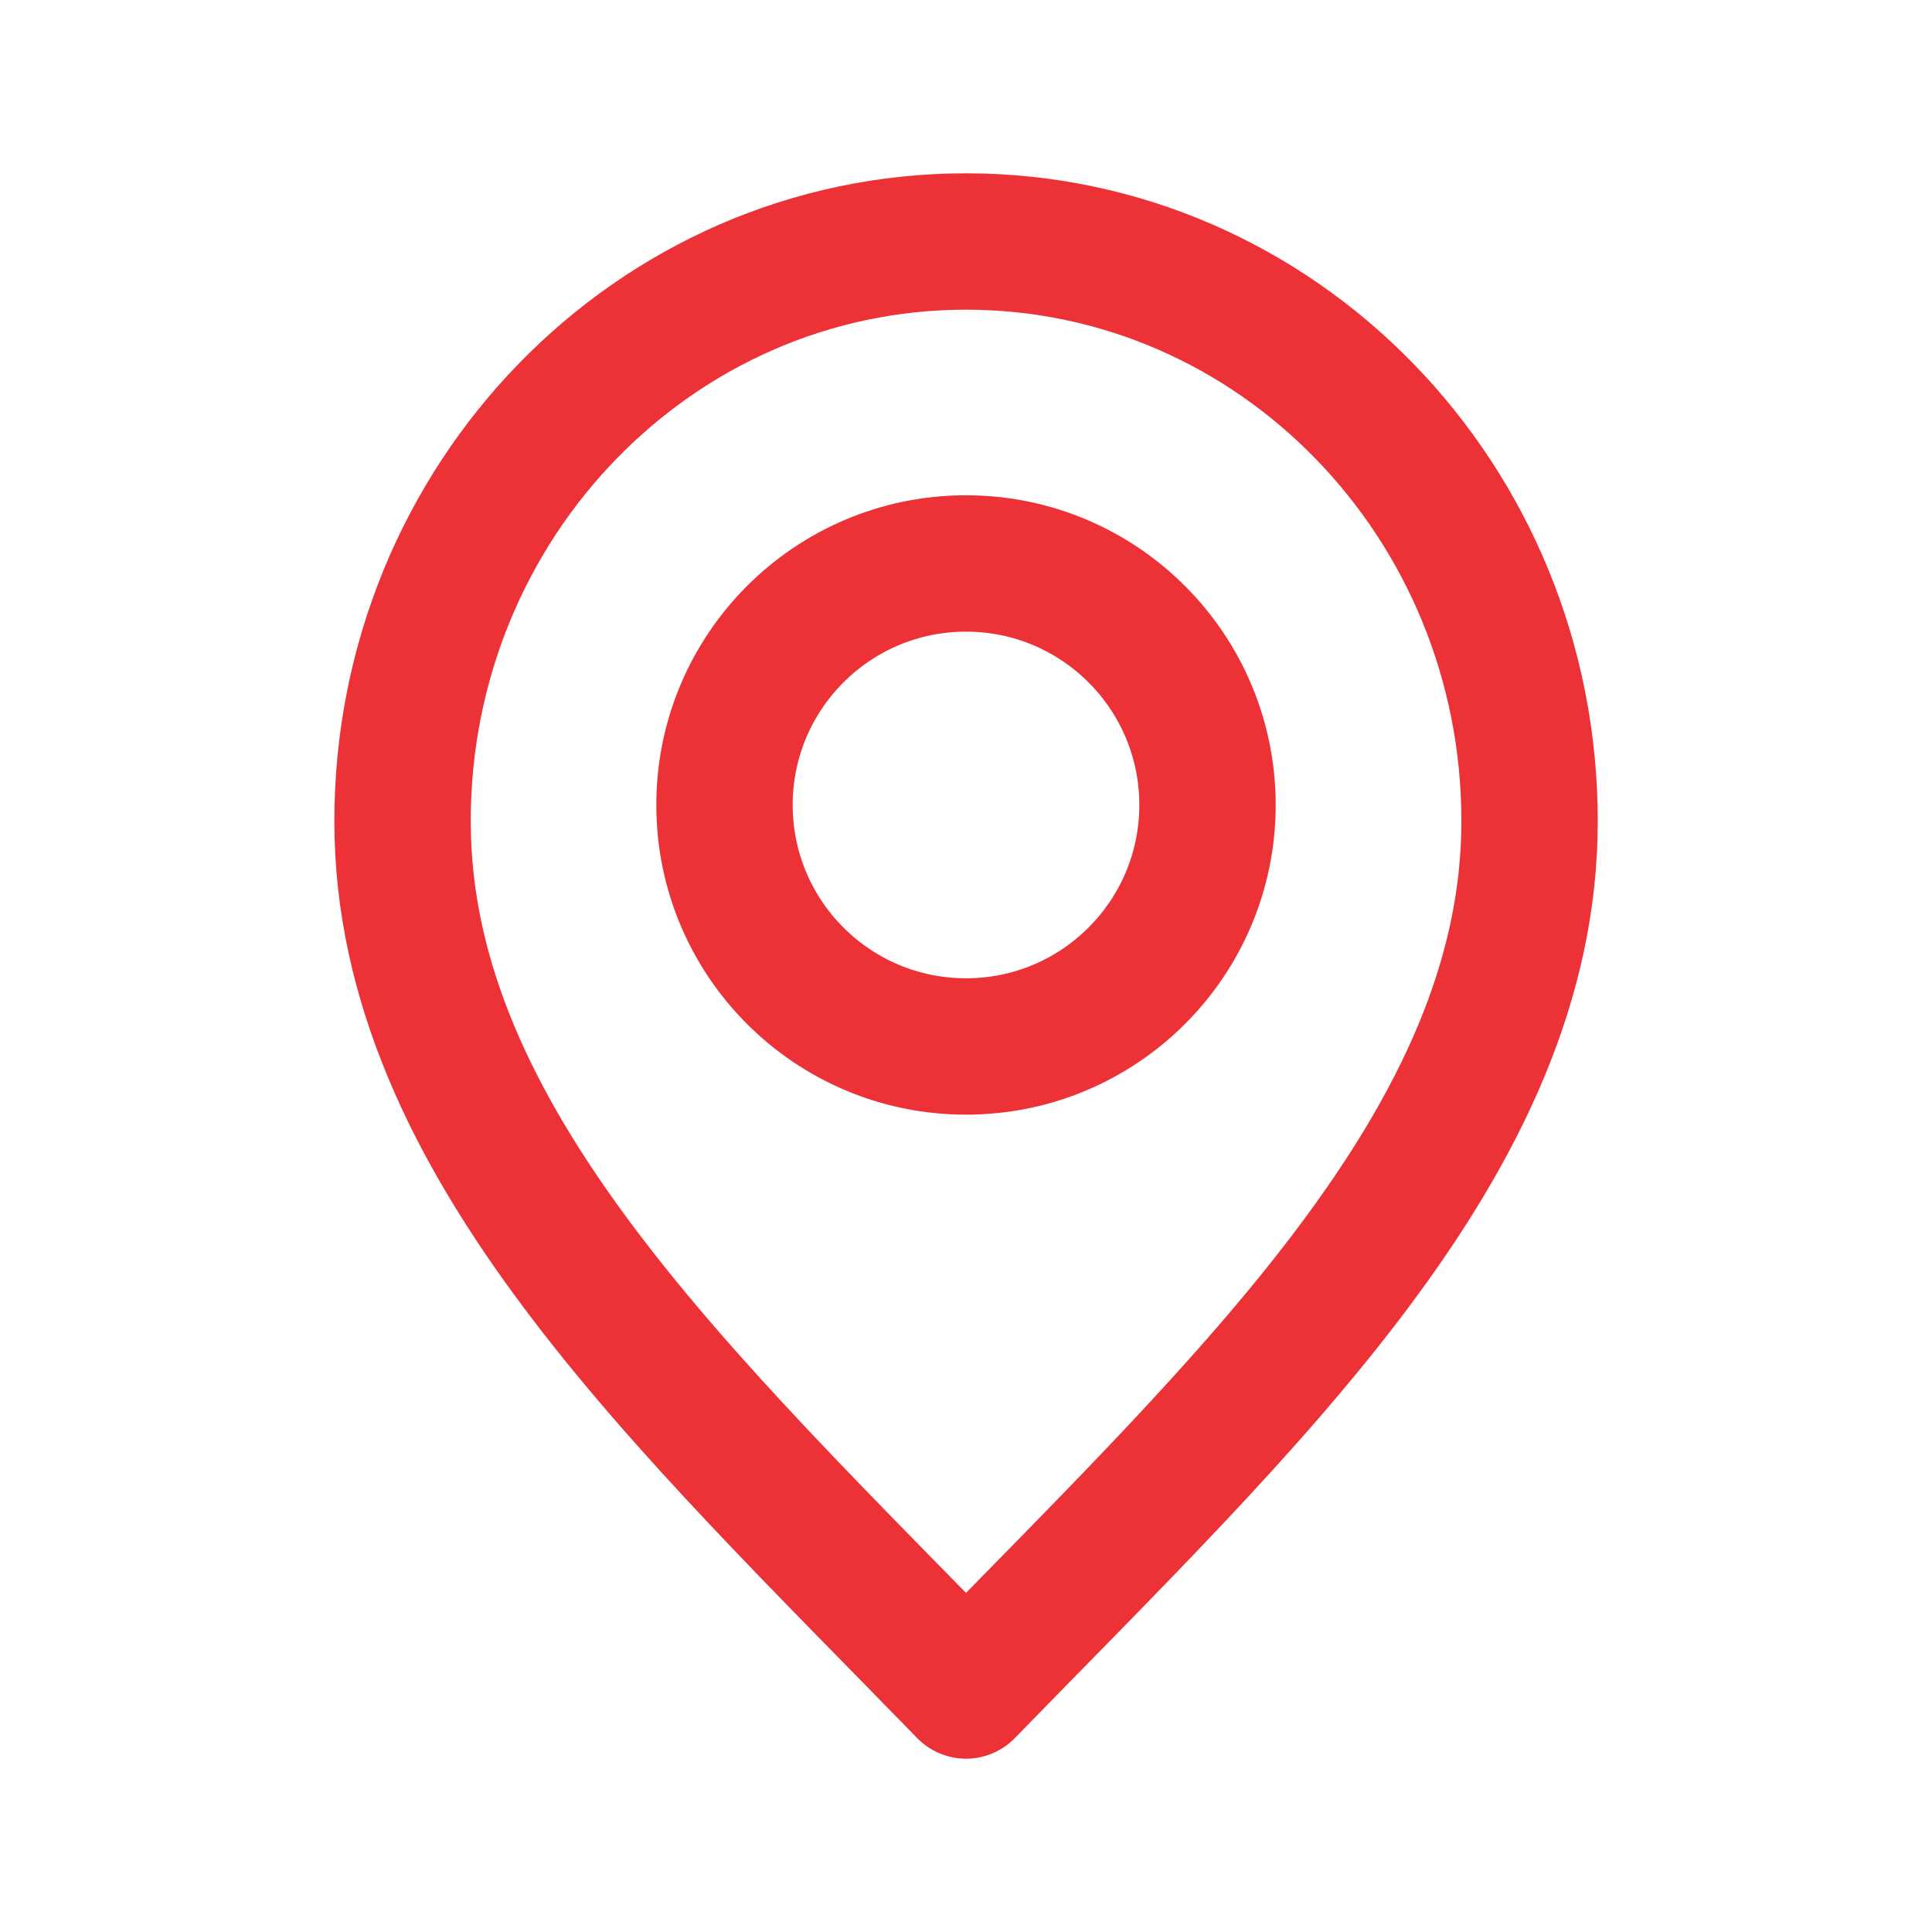
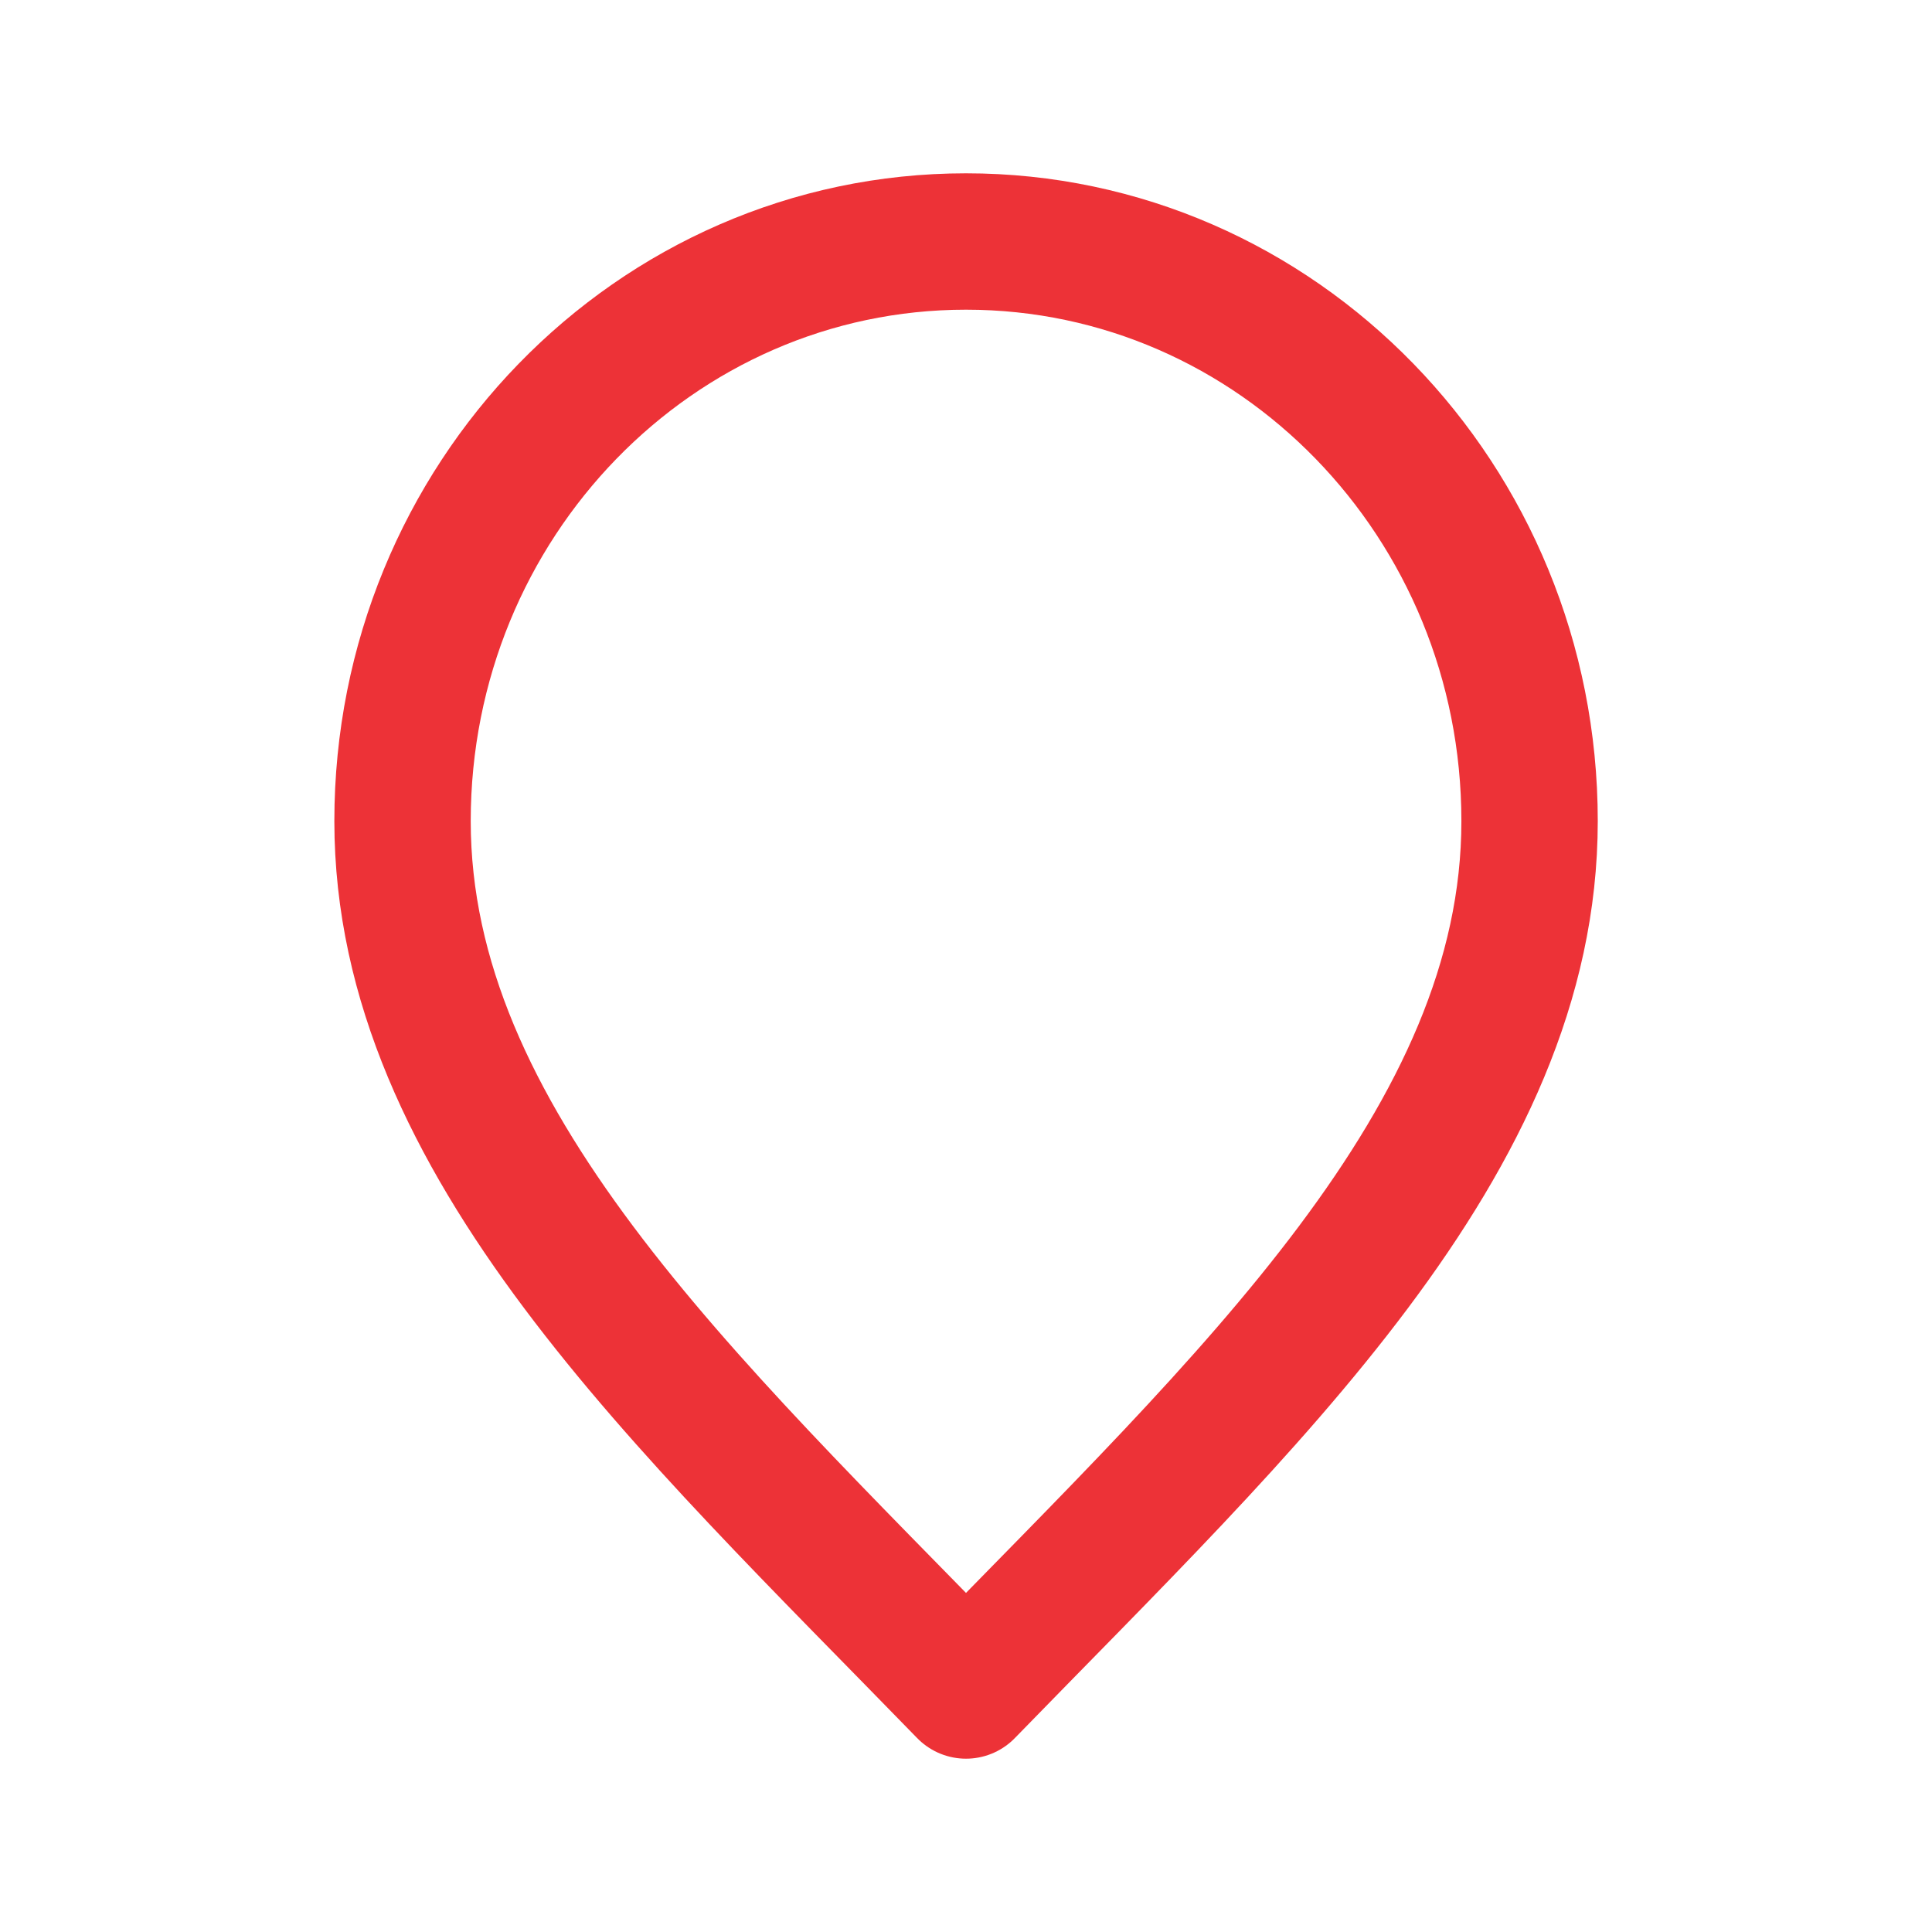
<svg xmlns="http://www.w3.org/2000/svg" width="17" height="17" viewBox="0 0 17 17" fill="none">
  <path d="M8.5 14.875C10.979 12.325 13.459 10.042 13.459 7.225C13.459 4.408 11.239 2.125 8.5 2.125C5.762 2.125 3.542 4.408 3.542 7.225C3.542 10.042 6.021 12.325 8.5 14.875Z" stroke="#ED3237" stroke-width="1.2" stroke-linecap="round" stroke-linejoin="round" />
-   <path d="M8.5 9.208C9.674 9.208 10.625 8.257 10.625 7.083C10.625 5.91 9.674 4.958 8.5 4.958C7.326 4.958 6.375 5.91 6.375 7.083C6.375 8.257 7.326 9.208 8.5 9.208Z" stroke="#ED3237" stroke-width="1.2" stroke-linecap="round" stroke-linejoin="round" />
</svg>